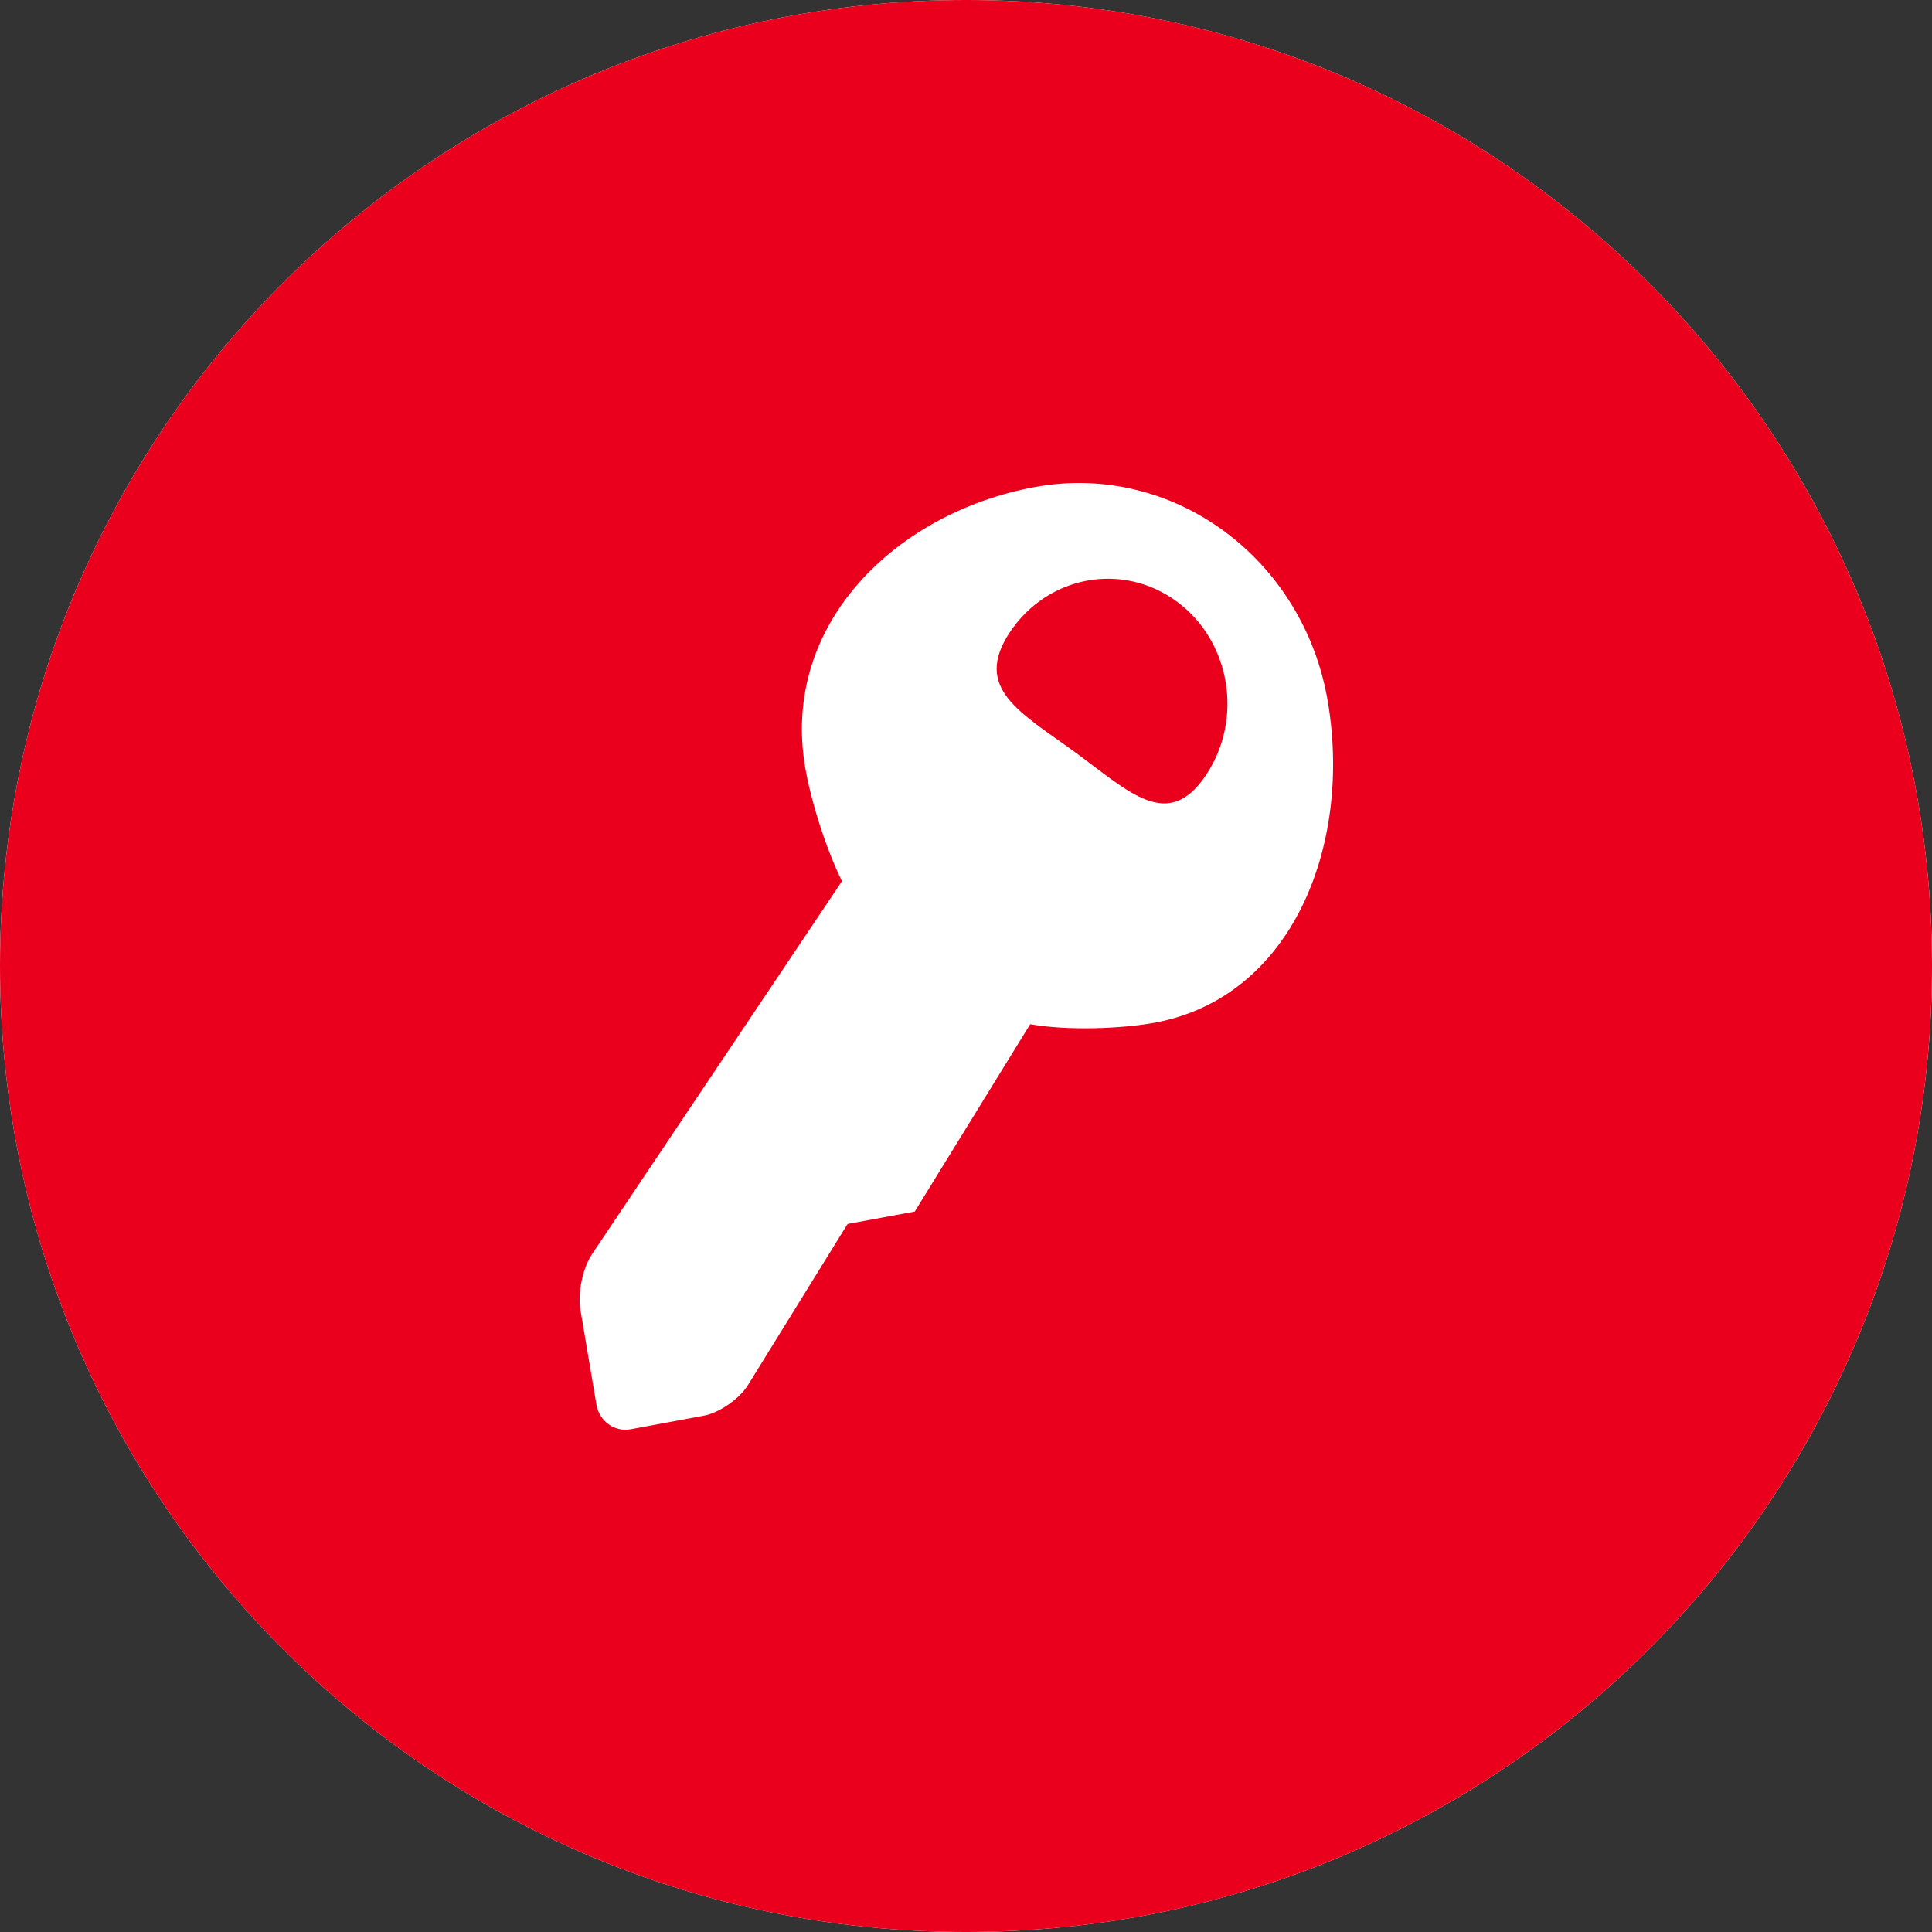
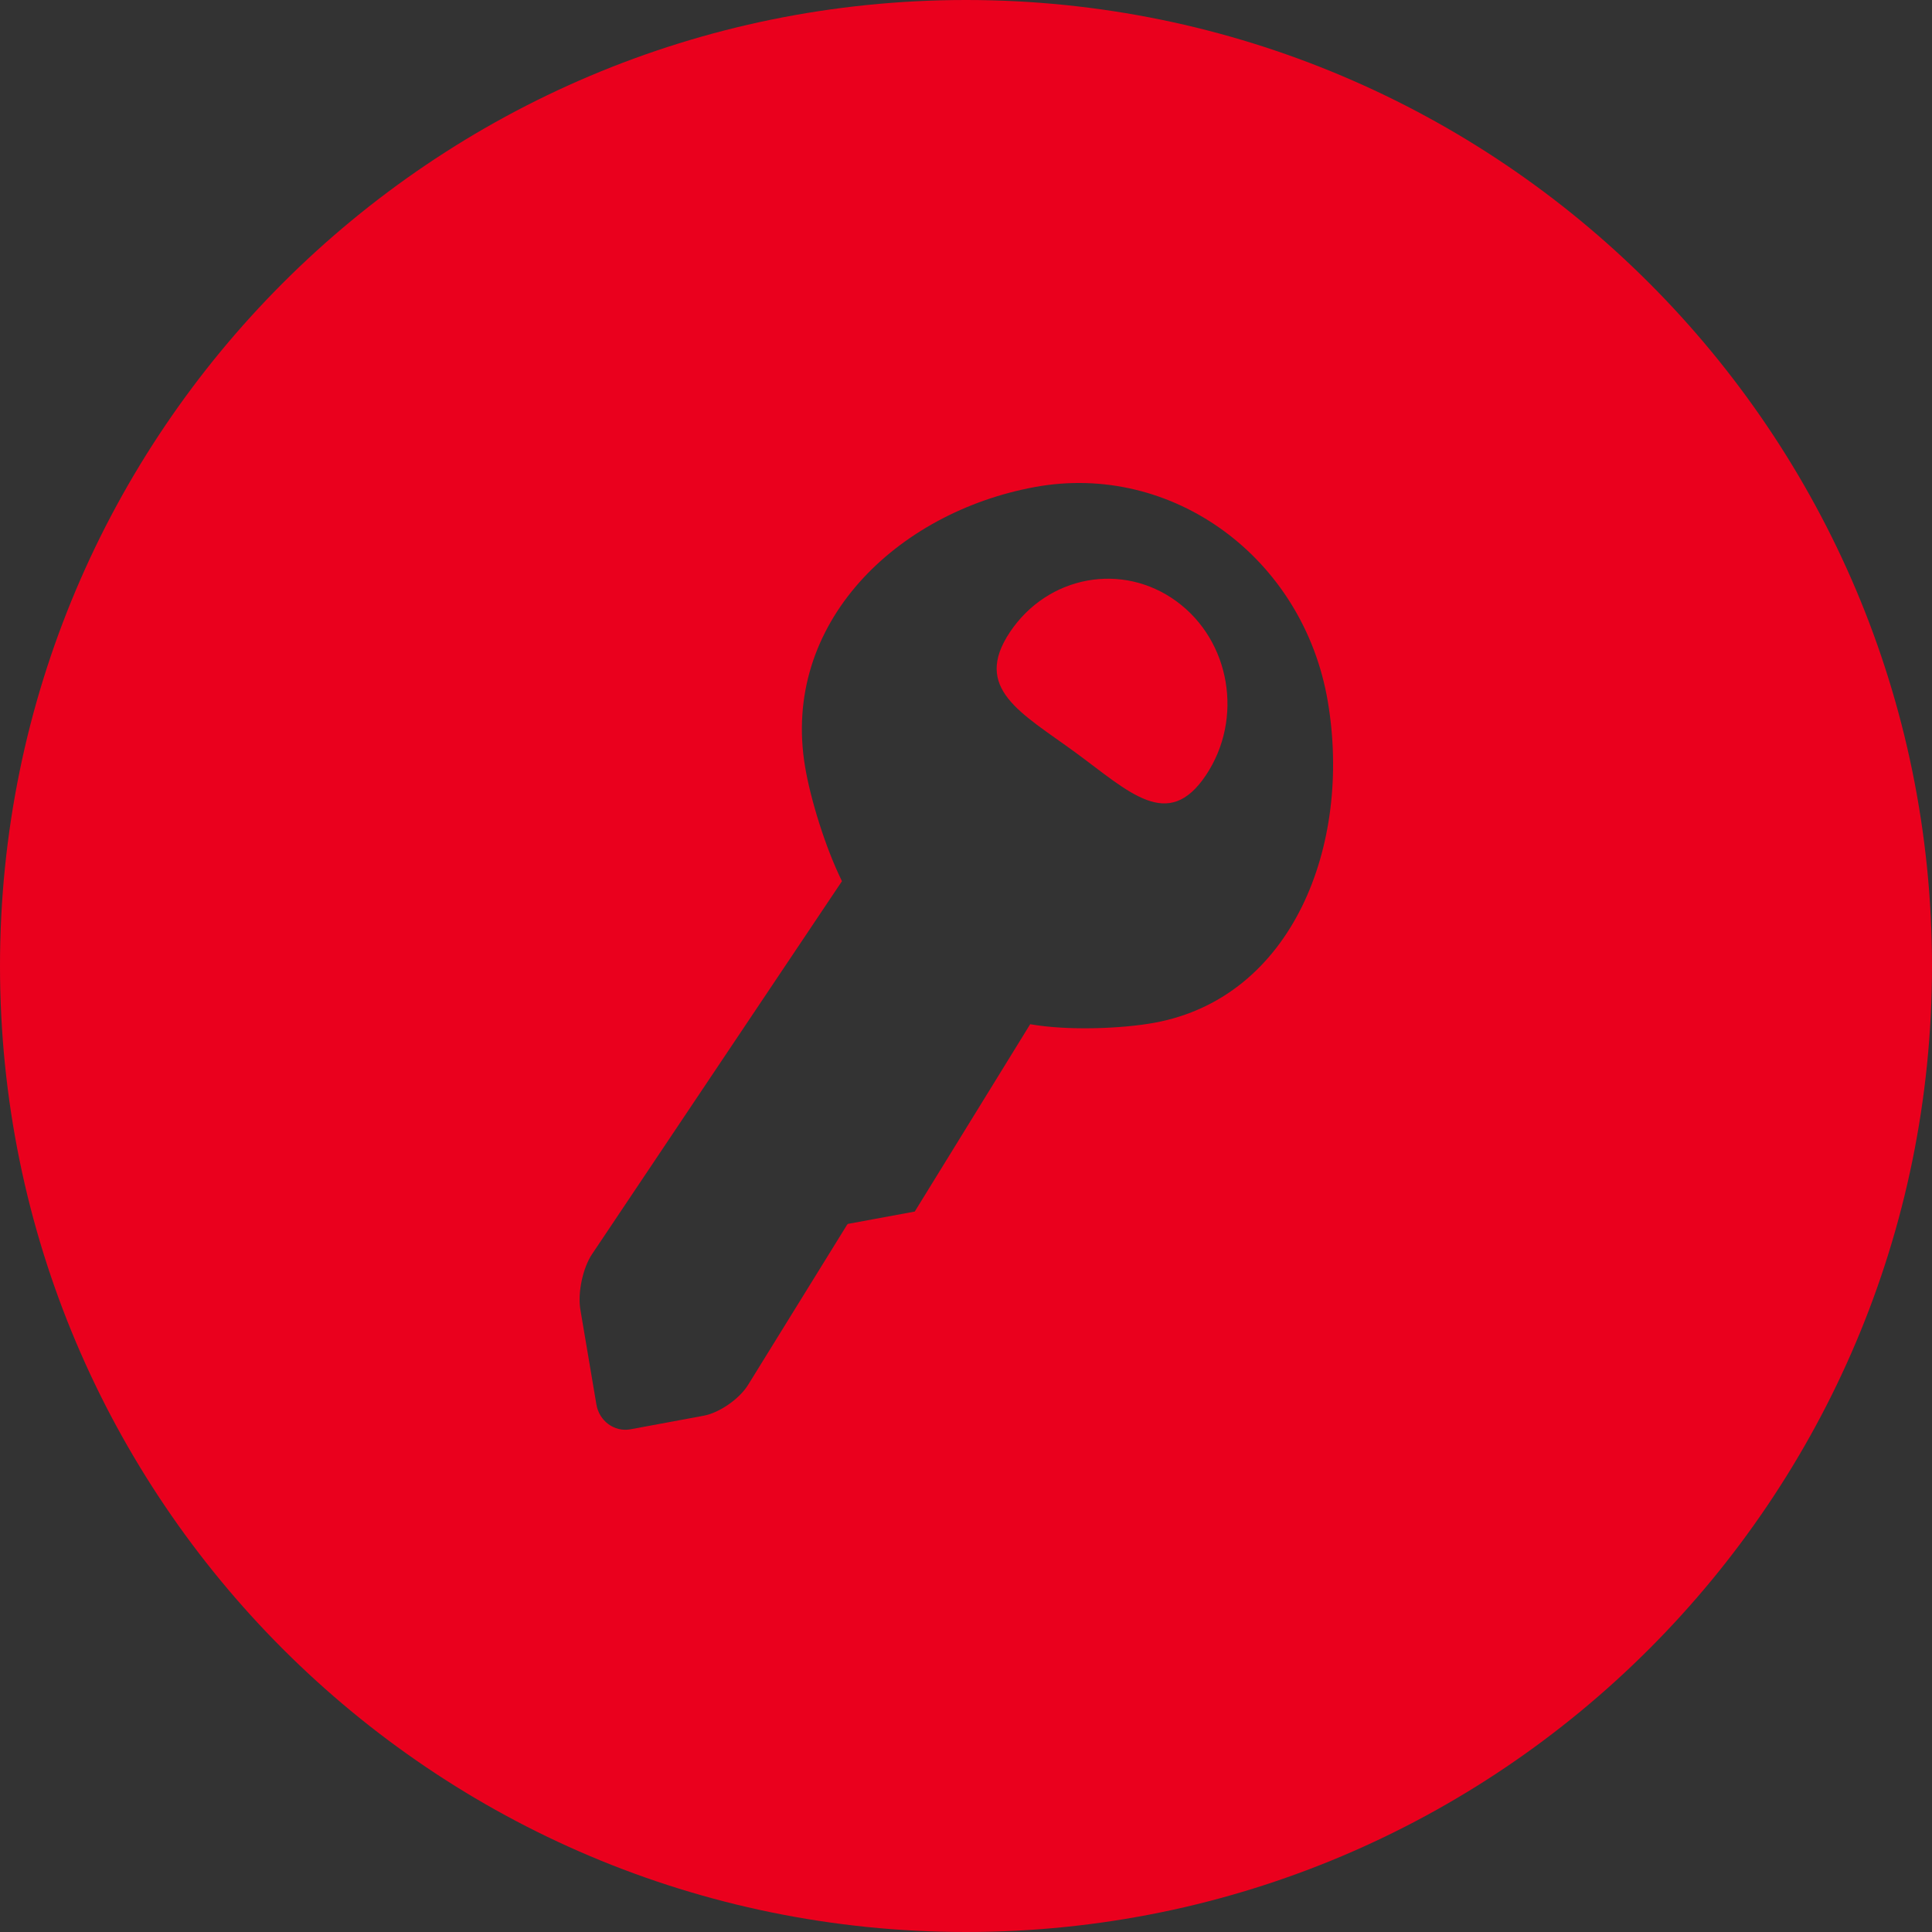
<svg xmlns="http://www.w3.org/2000/svg" width="40px" height="40px" viewBox="0 0 40 40" version="1.1">
  <rect x="0" y="0" width="40" height="40" fill="#333333" stroke="none" />
  <title>key-yes</title>
  <desc>Created with Sketch.</desc>
  <g id="2019_finder" stroke="none" stroke-width="1" fill="none" fill-rule="evenodd">
    <g id="icons-sprite" transform="translate(-55, -55)">
      <g id="key-yes" transform="translate(55, 55)">
-         <path d="M20,40 C31.046,40 40,31.046 40,20 C40,8.954 31.046,0 20,0 C8.954,0 0,8.954 0,20 C0,31.046 8.954,40 20,40 Z" id="white-background" fill="#FFFFFF" />
        <path d="M20,0 C31.046,0 40,8.954 40,20 C40,31.046 31.046,40 20,40 C8.954,40 0,31.046 0,20 C0,8.954 8.954,0 20,0 Z M21.422,10.084 C18.572,10.609 16.166,12.9 16.669,15.879 C16.776,16.52 17.077,17.523 17.432,18.244 L12.257,25.967 C12.066,26.252 11.958,26.766 12.015,27.108 L12.348,29.079 C12.406,29.421 12.72,29.651 13.048,29.593 L14.564,29.312 C14.892,29.253 15.308,28.964 15.488,28.673 L17.535,25.362 L17.553,25.34 L18.939,25.084 L21.329,21.205 C22.114,21.344 23.241,21.297 23.907,21.174 C26.755,20.648 27.994,17.504 27.491,14.525 C26.988,11.548 24.271,9.558 21.422,10.084 Z M24.358,12.45 C25.478,13.269 25.749,14.882 24.966,16.052 C24.182,17.222 23.382,16.398 22.263,15.577 C21.144,14.759 20.128,14.255 20.911,13.085 C21.695,11.915 23.237,11.63 24.358,12.45 Z" id="Combined-Shape" fill="#EA001D" />
      </g>
    </g>
  </g>
</svg>